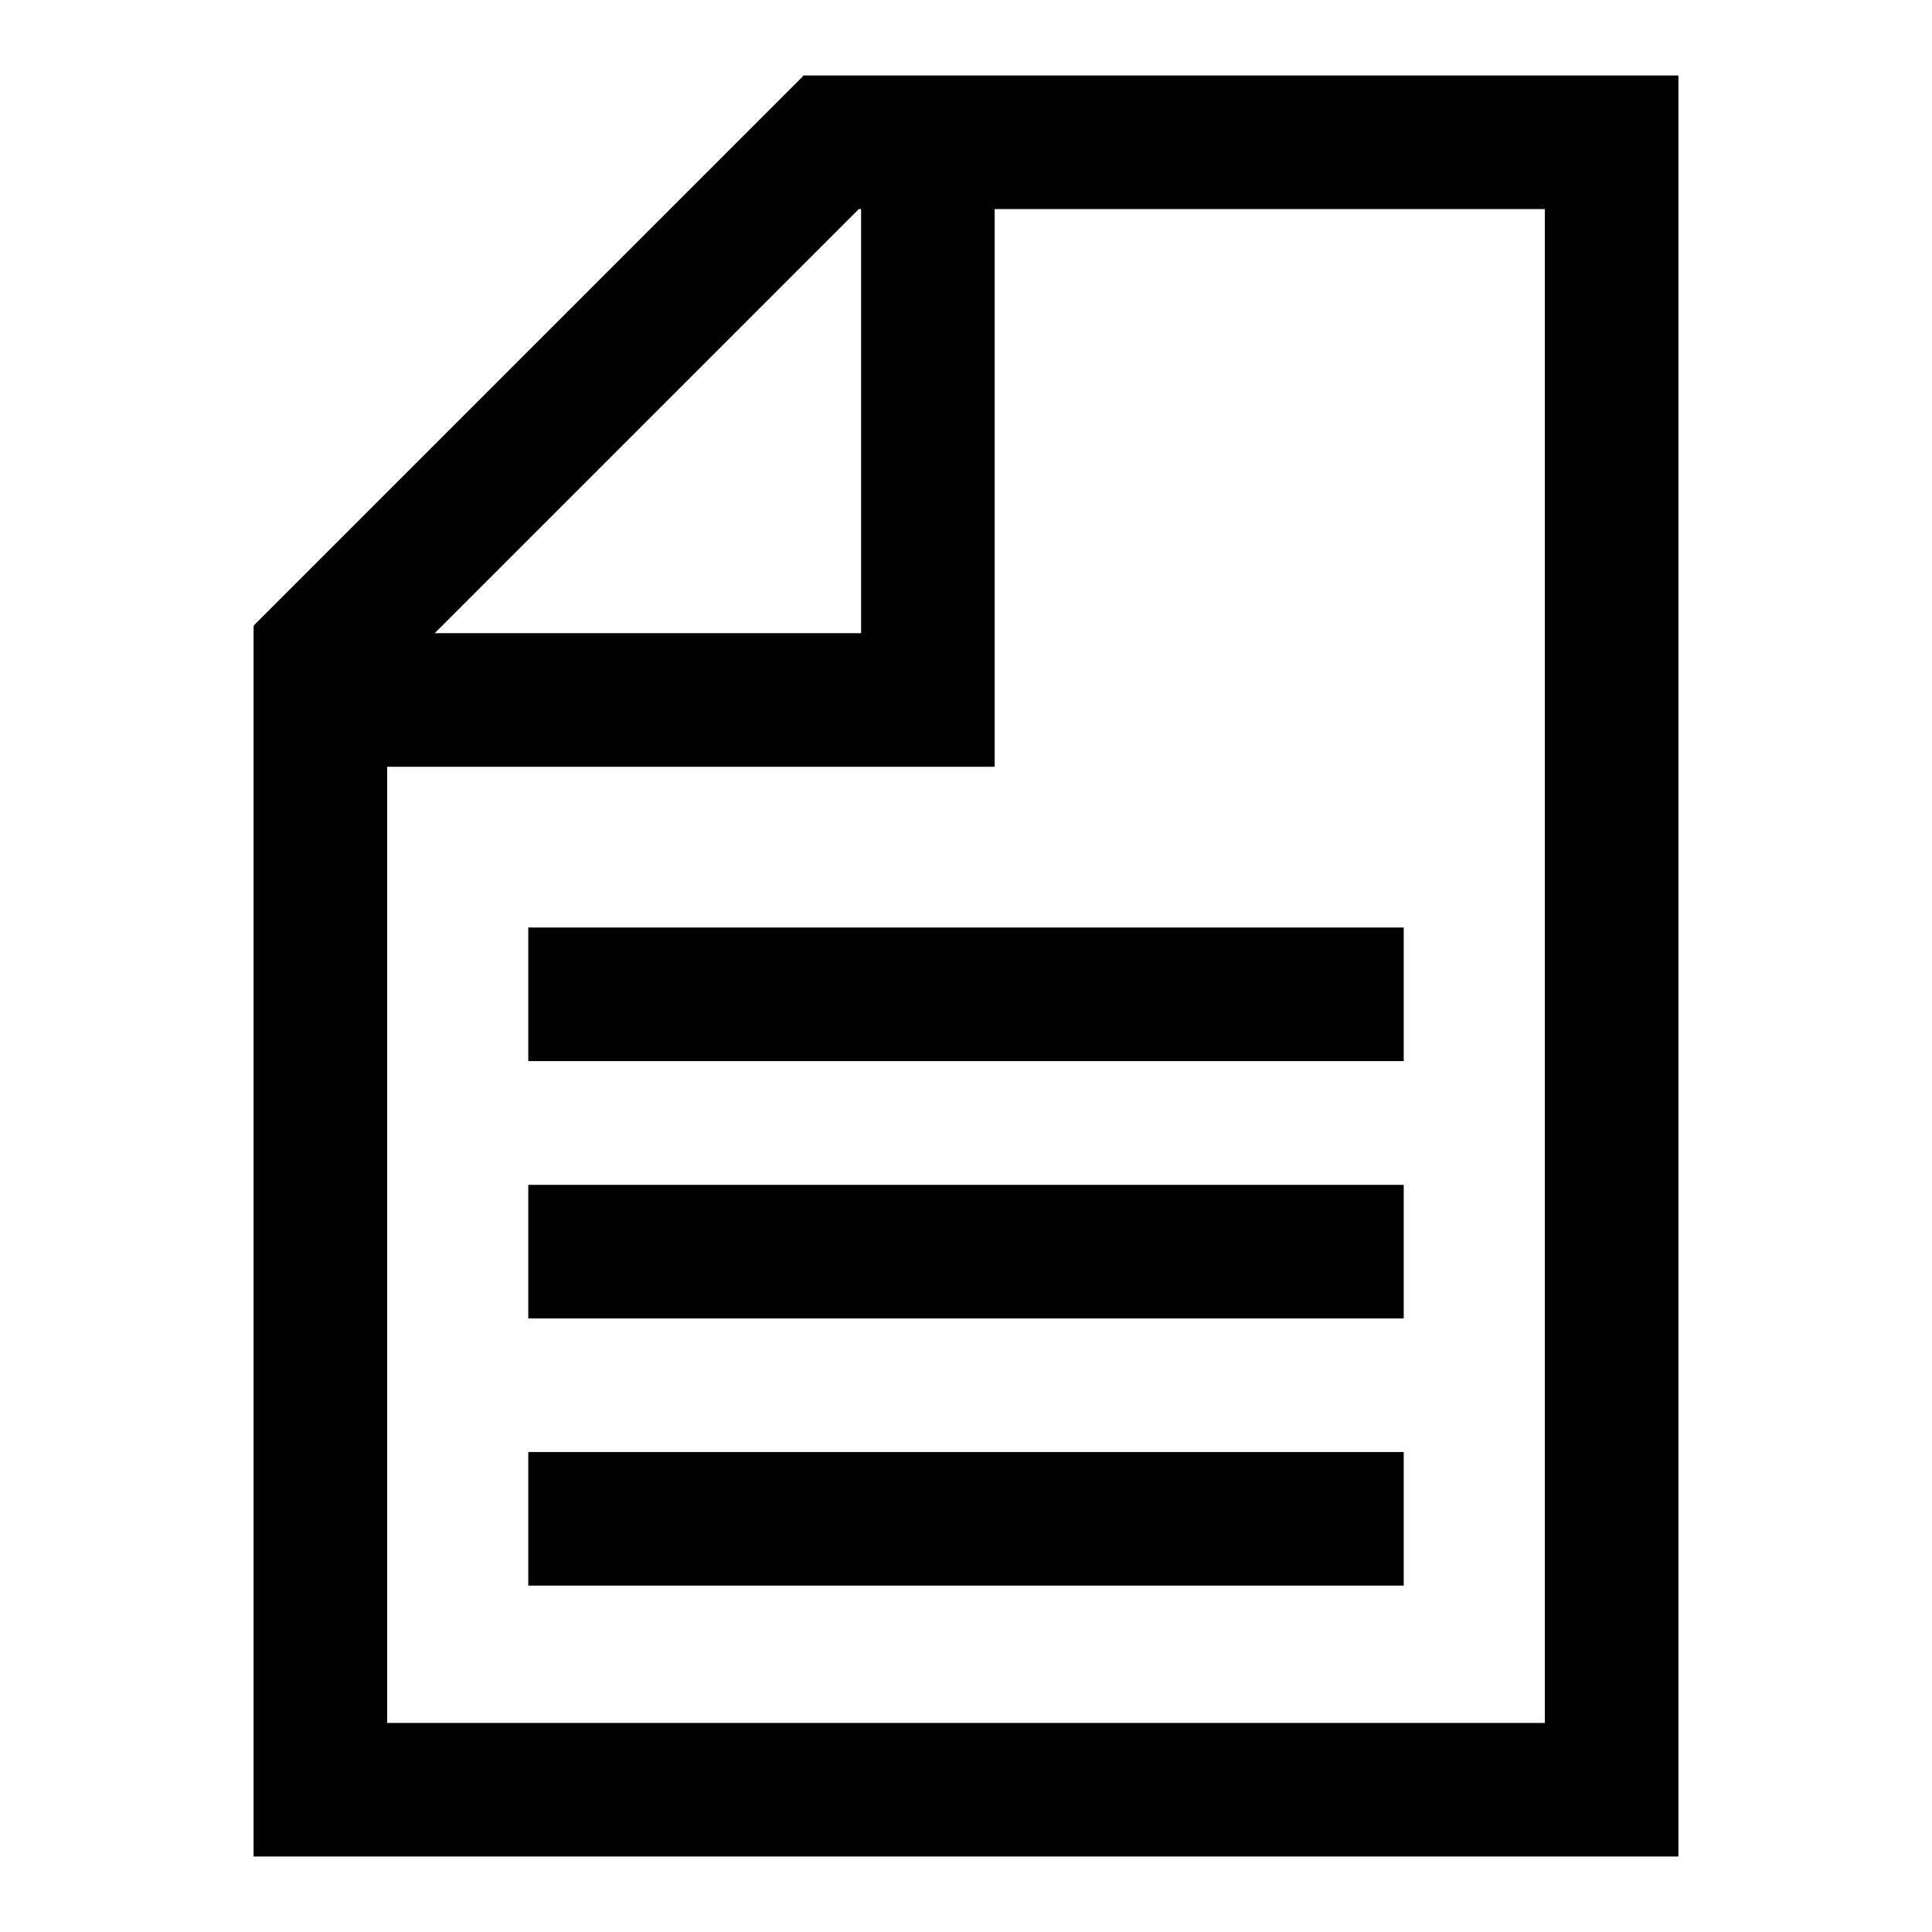
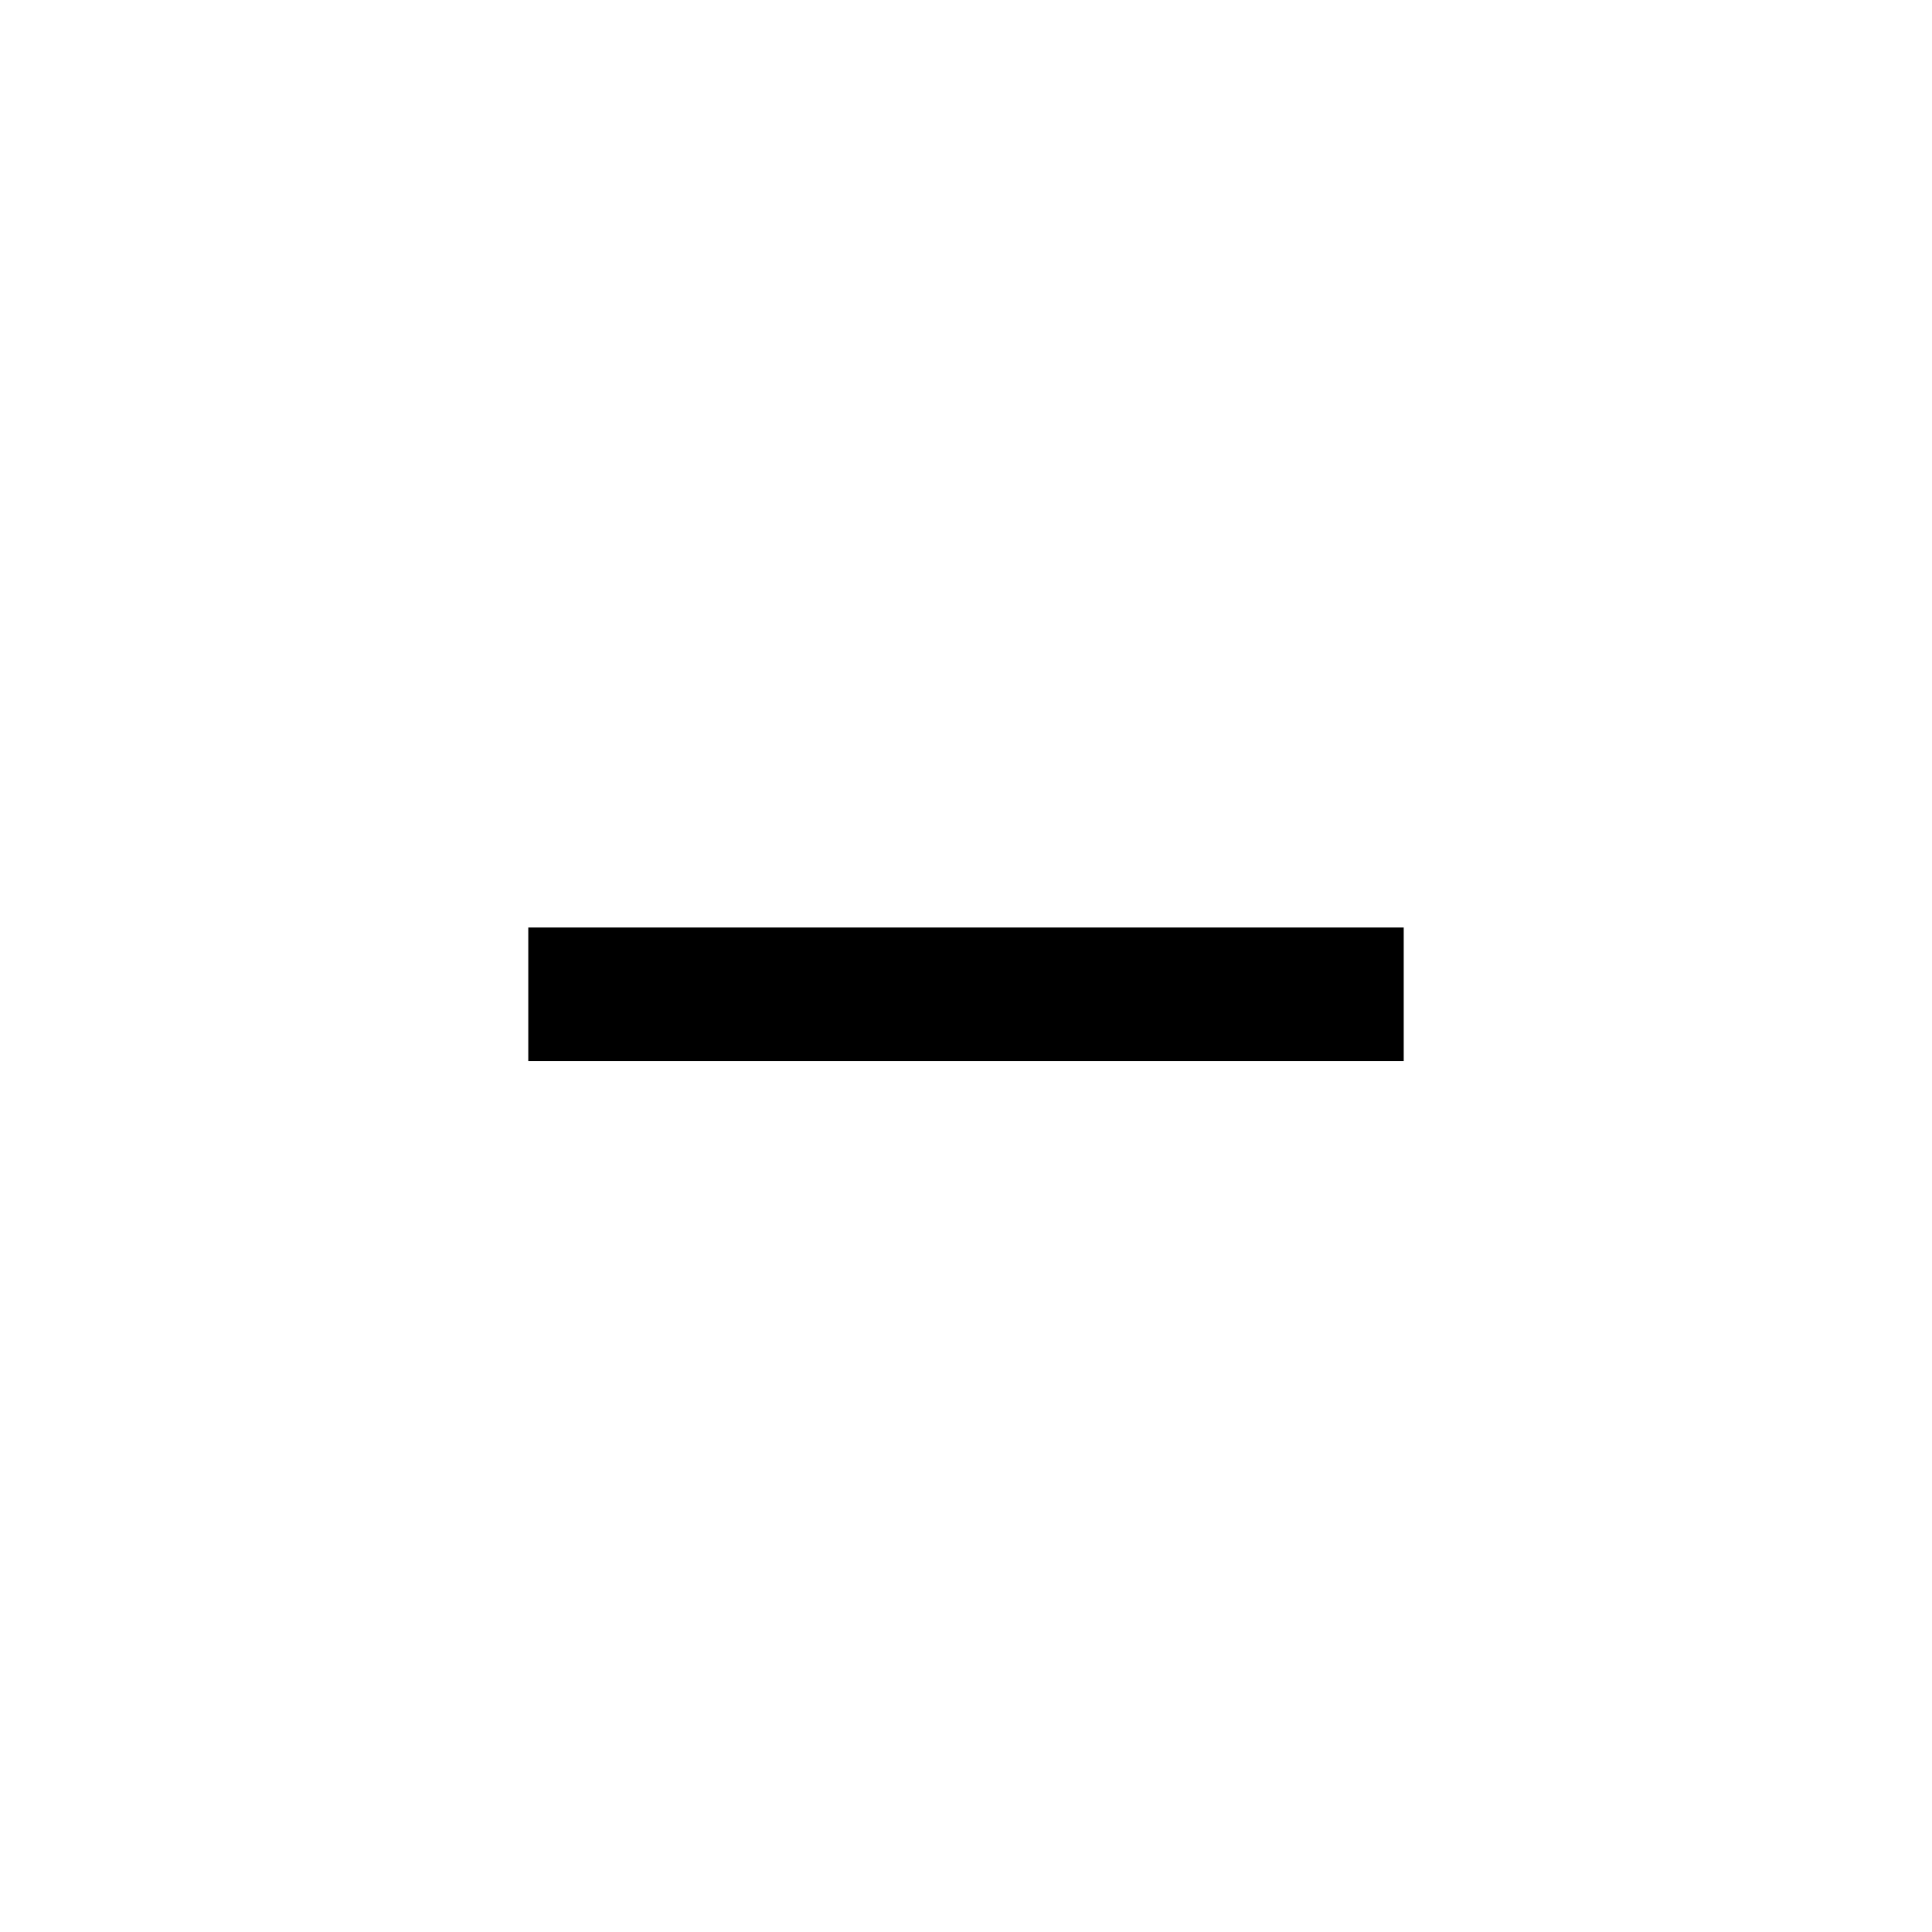
<svg xmlns="http://www.w3.org/2000/svg" version="1.1" x="0px" y="0px" viewBox="0 0 256 256" enable-background="new 0 0 256 256" xml:space="preserve">
  <g>
    <g>
-       <path fill="#000000" d="M204.7,10h-72.9h-17.7h-7.7v0.1L33.6,82.9l0.1,0.1h-0.1v145.3V246h17.7h171.1v-0.7v-17V27.7V10H204.7z M57.6,83.9l56.2-56.2h0.3v56.2H57.6z M204.7,228.3H51.3V101.6h80.5v-8.8v-8.9V27.7h72.9V228.3z" />
-       <path fill="#000000" d="M70,122.9H186v17.7H70V122.9L70,122.9z" />
-       <path fill="#000000" d="M70,157H186v17.7H70V157L70,157z" />
-       <path fill="#000000" d="M70,192.4H186v17.7H70V192.4L70,192.4z" />
+       <path fill="#000000" d="M70,122.9H186v17.7H70L70,122.9z" />
    </g>
  </g>
</svg>